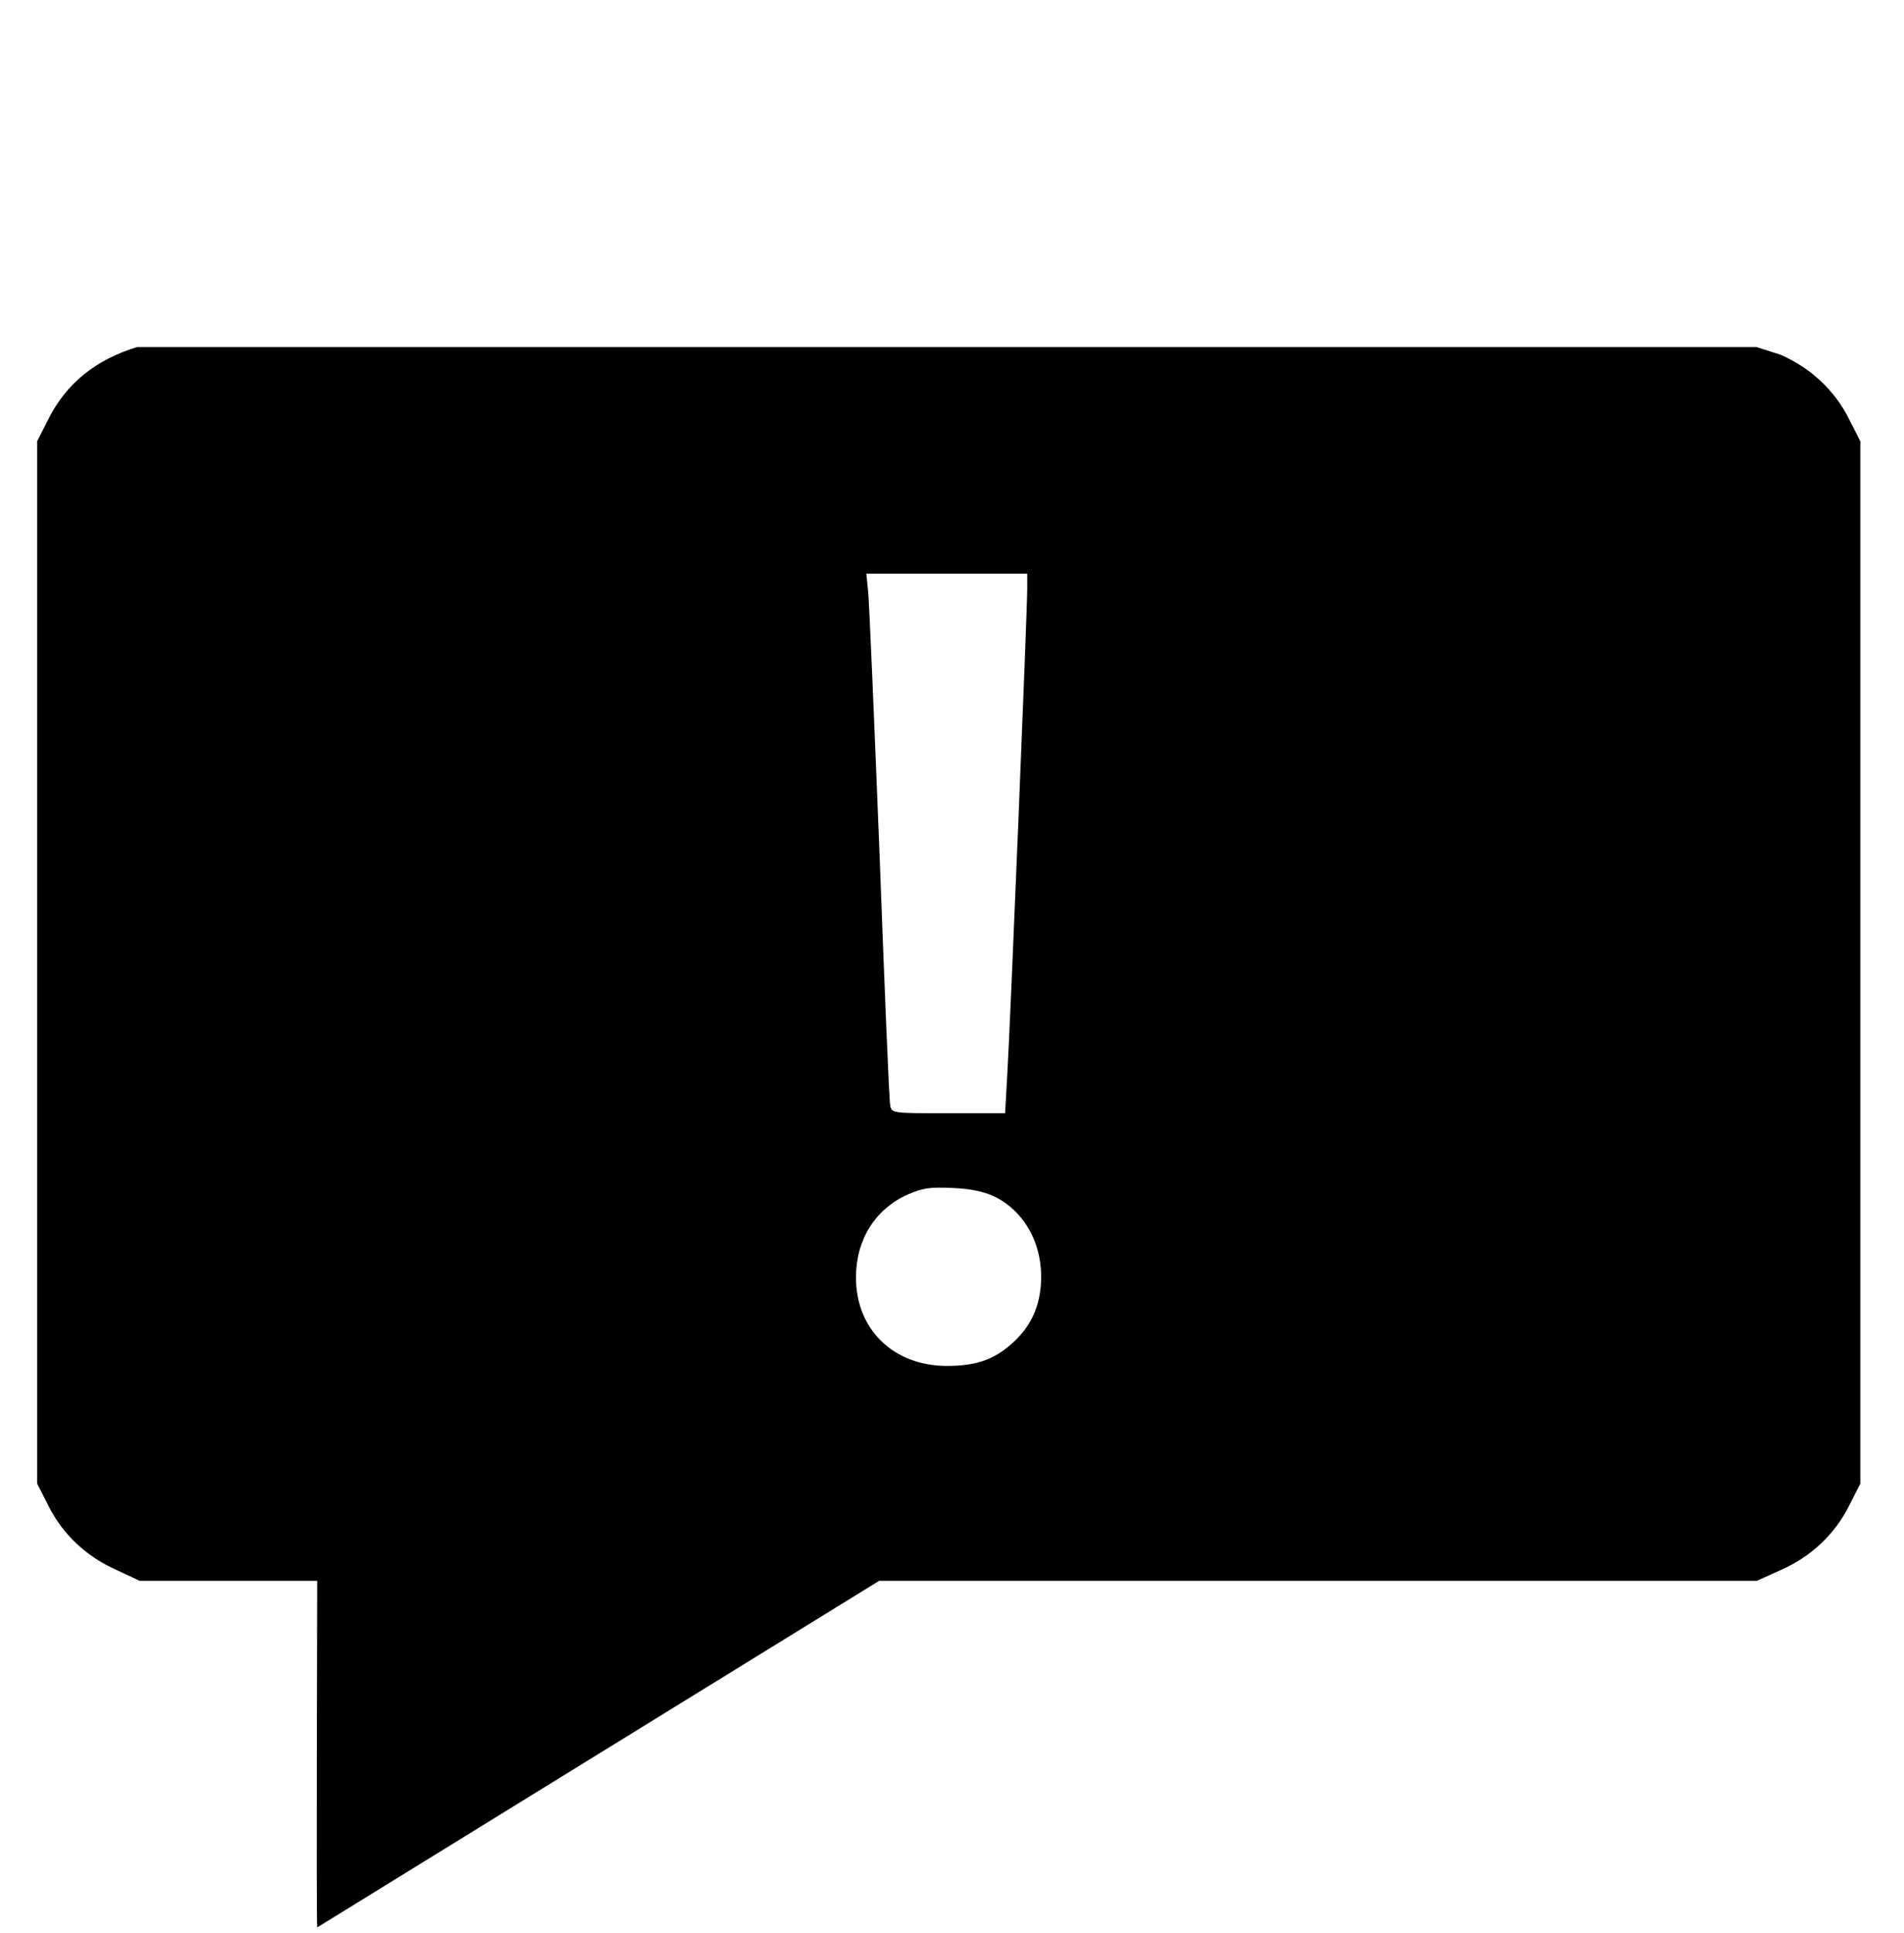
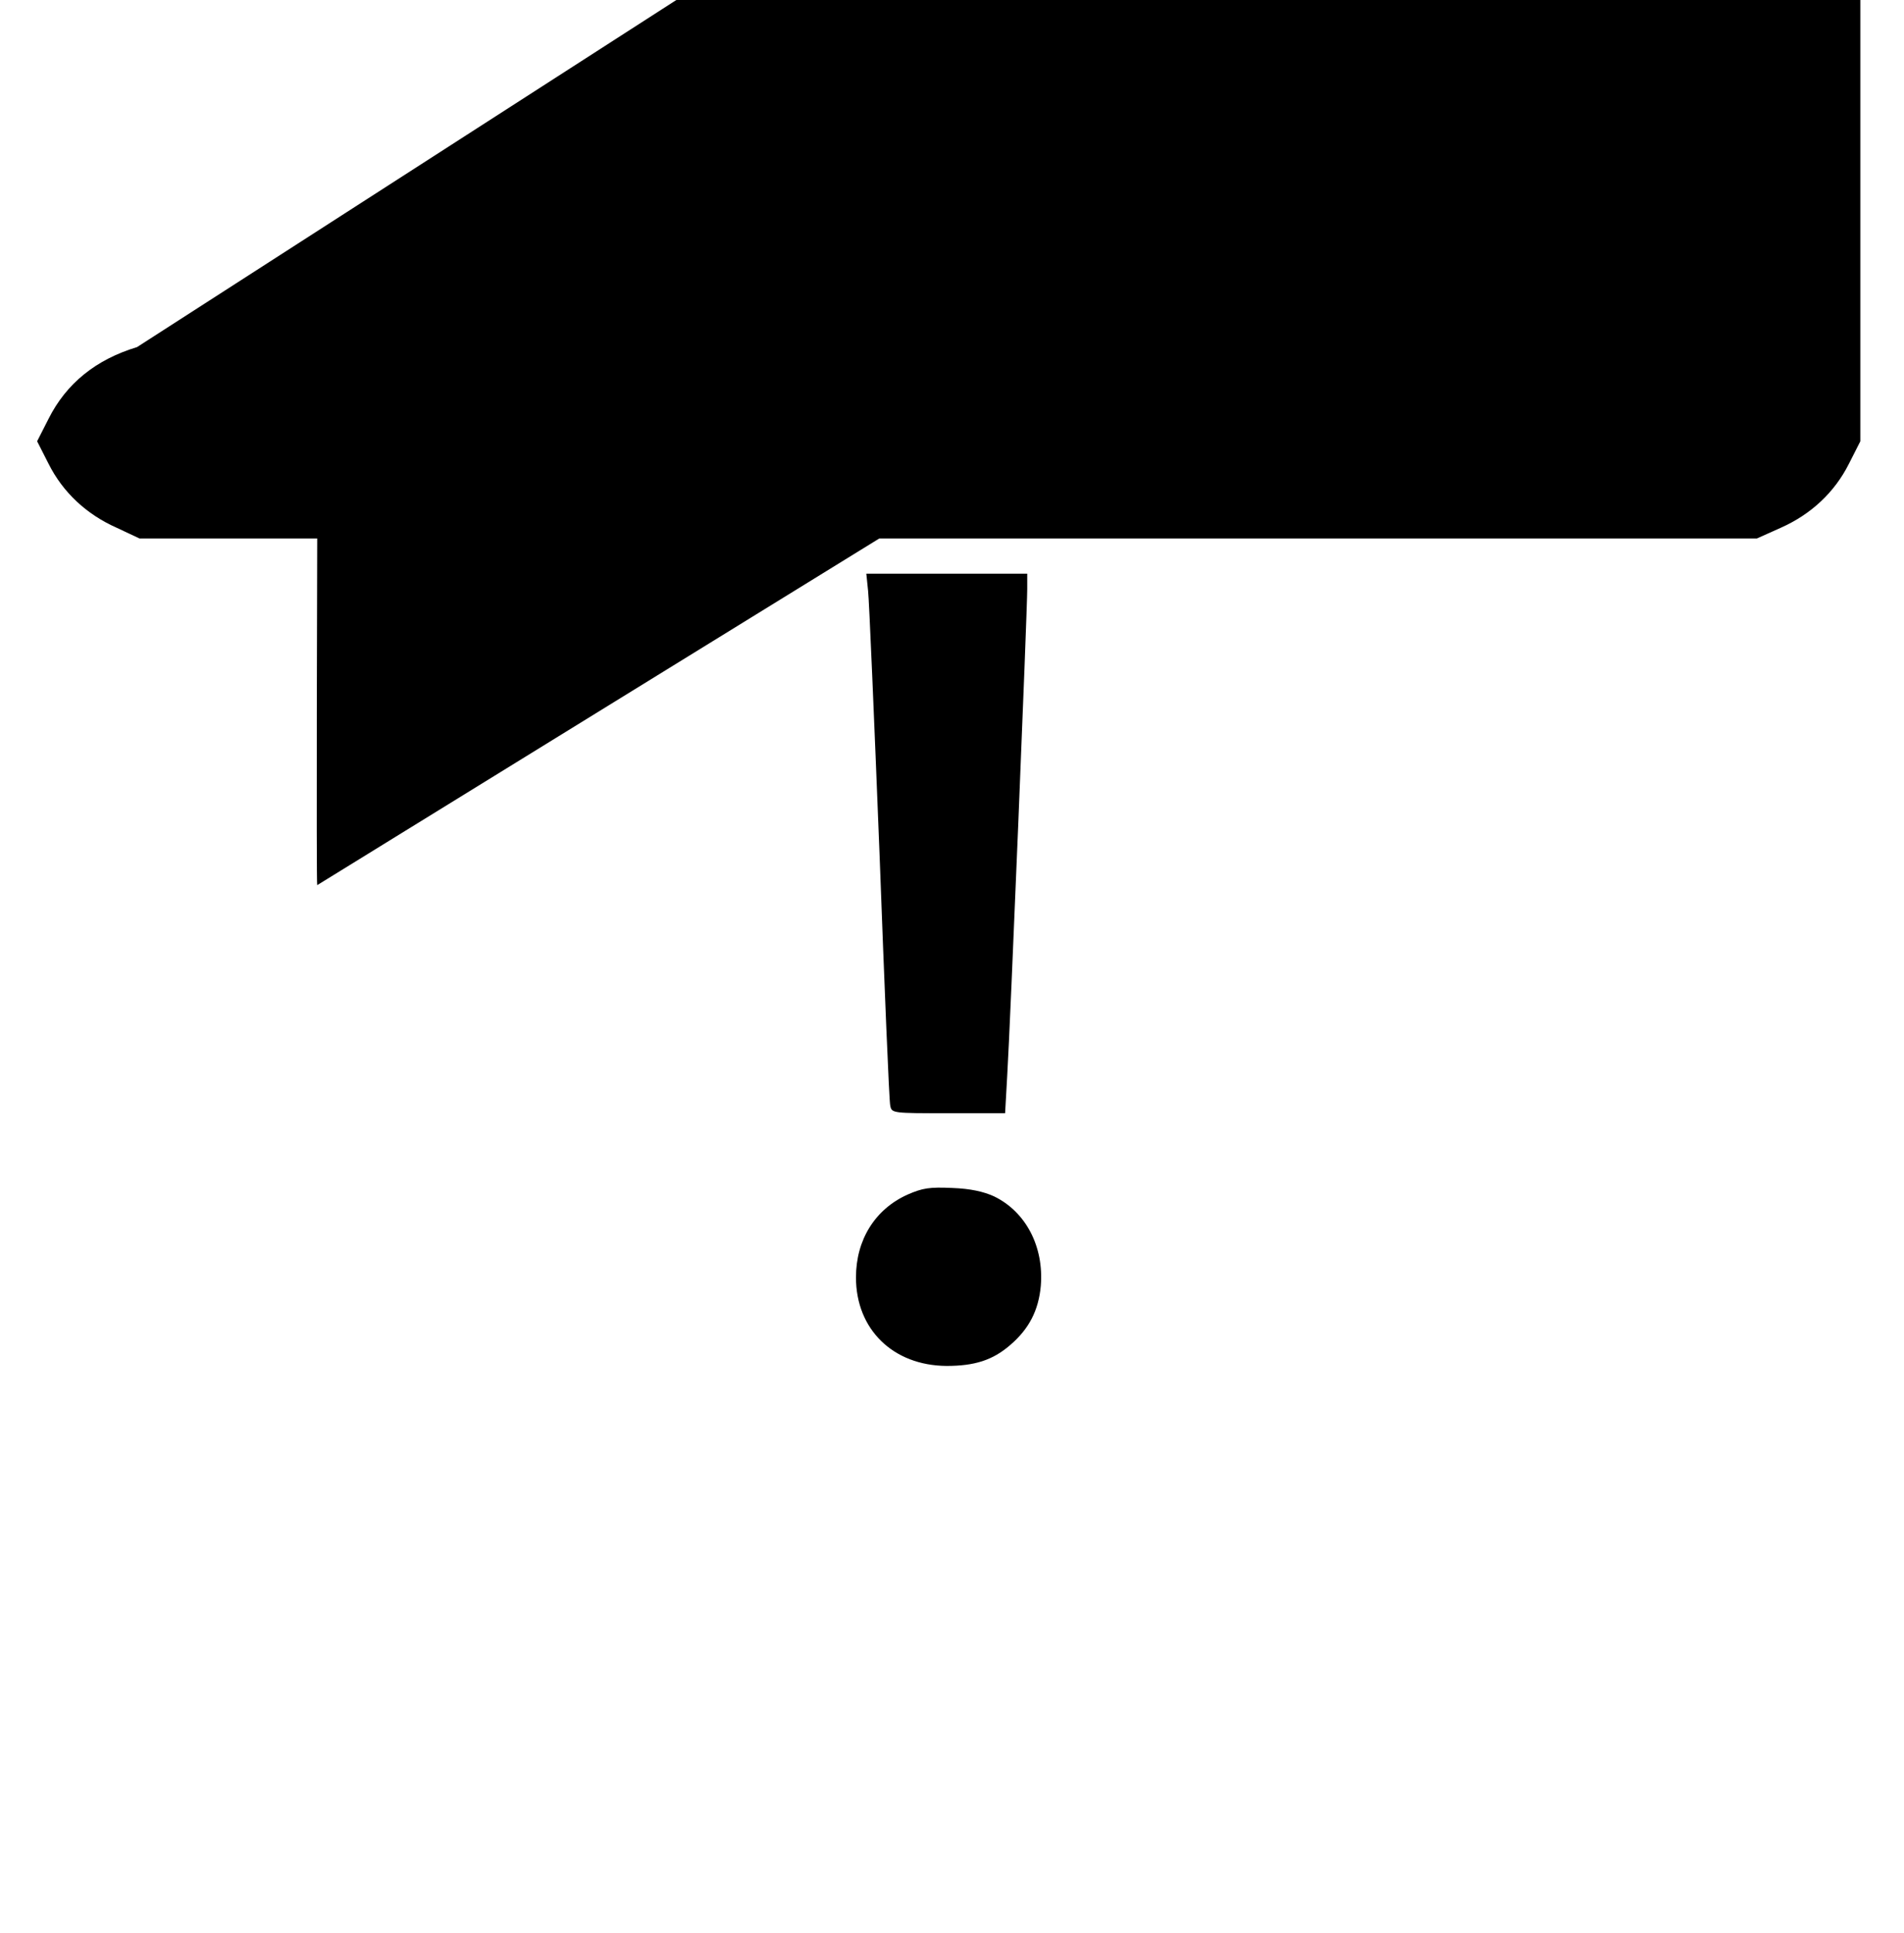
<svg xmlns="http://www.w3.org/2000/svg" version="1.1" id="Layer_1" x="0px" y="0px" width="82.205px" height="83.43px" viewBox="0 -23.903 82.205 83.43" enable-background="new 0 -23.903 82.205 83.43" xml:space="preserve">
  <g>
    <g transform="translate(0,511) scale(0.1,-0.1)">
-       <path d="M59.165,5199.233c-17.715-5.356-30.498-15.62-38.203-30.952l-4.932-9.692v-449.81l4.932-9.697    c6.162-12.294,16.328-21.826,29.419-27.627l9.863-4.629h76.714c0,0-0.464-149.6,0-149.6l242.661,149.6    h378.906l10.332,4.629c13.066,5.791,23.242,15.332,29.414,27.617l4.922,9.697v449.819l-4.922,9.692    c-6.172,12.295-16.348,21.836-29.414,27.622l-10.488,3.335 M443.506,5094.814c0-9.409-7.402-190.049-8.633-209.863    l-0.918-16.348H409.458c-24.185,0-24.487,0-25.102,3.33c-0.469,1.728-2.471,50.772-4.624,108.76    c-2.31,58.145-4.463,109.043-4.927,113.247l-0.771,7.515h34.653h34.819V5094.814z M429.17,4832.729    c13.73-6.65,21.582-21.699,20.195-38.618c-0.938-10.557-5.098-18.652-13.262-25.596    c-7.539-6.523-15.391-8.975-27.417-8.975c-23.105,0.156-39.121,15.771-39.121,38.193    c0,16.191,8.159,29.355,22.183,35.718c6.631,2.891,9.551,3.33,19.409,2.891    C419.014,4836.054,424.717,4834.76,429.17,4832.729z" />
+       <path d="M59.165,5199.233c-17.715-5.356-30.498-15.62-38.203-30.952l-4.932-9.692l4.932-9.697    c6.162-12.294,16.328-21.826,29.419-27.627l9.863-4.629h76.714c0,0-0.464-149.6,0-149.6l242.661,149.6    h378.906l10.332,4.629c13.066,5.791,23.242,15.332,29.414,27.617l4.922,9.697v449.819l-4.922,9.692    c-6.172,12.295-16.348,21.836-29.414,27.622l-10.488,3.335 M443.506,5094.814c0-9.409-7.402-190.049-8.633-209.863    l-0.918-16.348H409.458c-24.185,0-24.487,0-25.102,3.33c-0.469,1.728-2.471,50.772-4.624,108.76    c-2.31,58.145-4.463,109.043-4.927,113.247l-0.771,7.515h34.653h34.819V5094.814z M429.17,4832.729    c13.73-6.65,21.582-21.699,20.195-38.618c-0.938-10.557-5.098-18.652-13.262-25.596    c-7.539-6.523-15.391-8.975-27.417-8.975c-23.105,0.156-39.121,15.771-39.121,38.193    c0,16.191,8.159,29.355,22.183,35.718c6.631,2.891,9.551,3.33,19.409,2.891    C419.014,4836.054,424.717,4834.76,429.17,4832.729z" />
    </g>
  </g>
</svg>